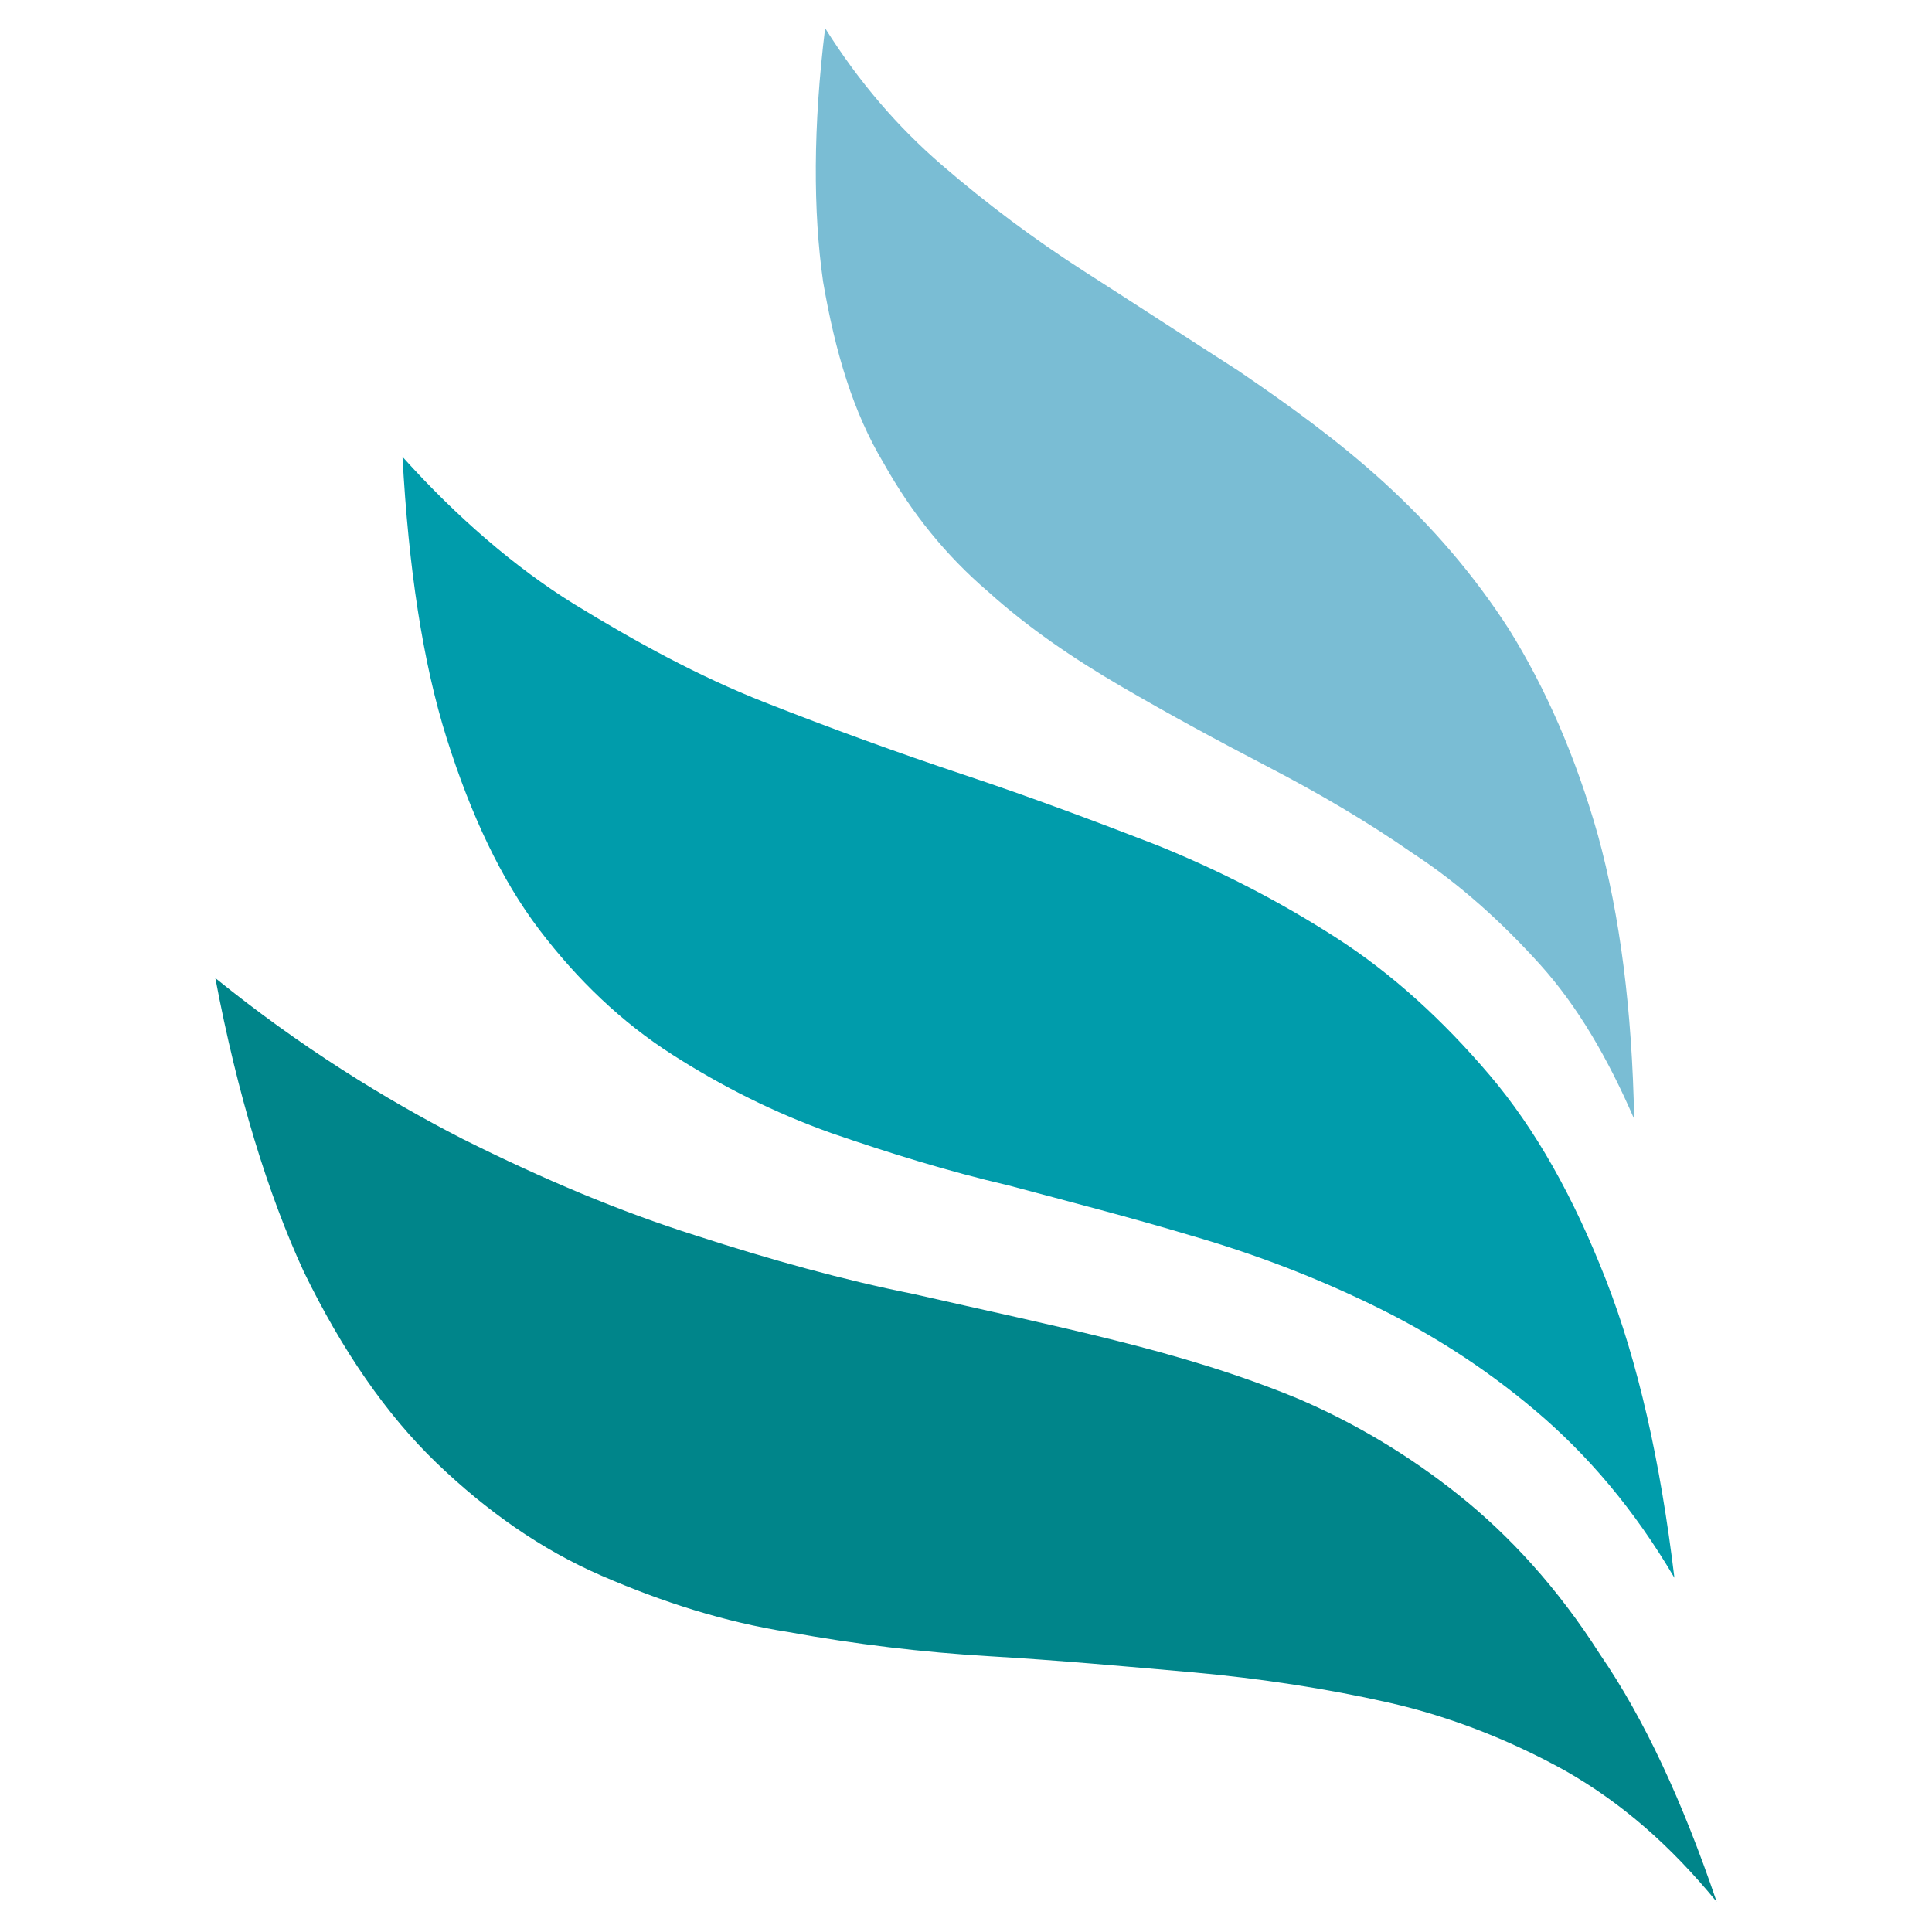
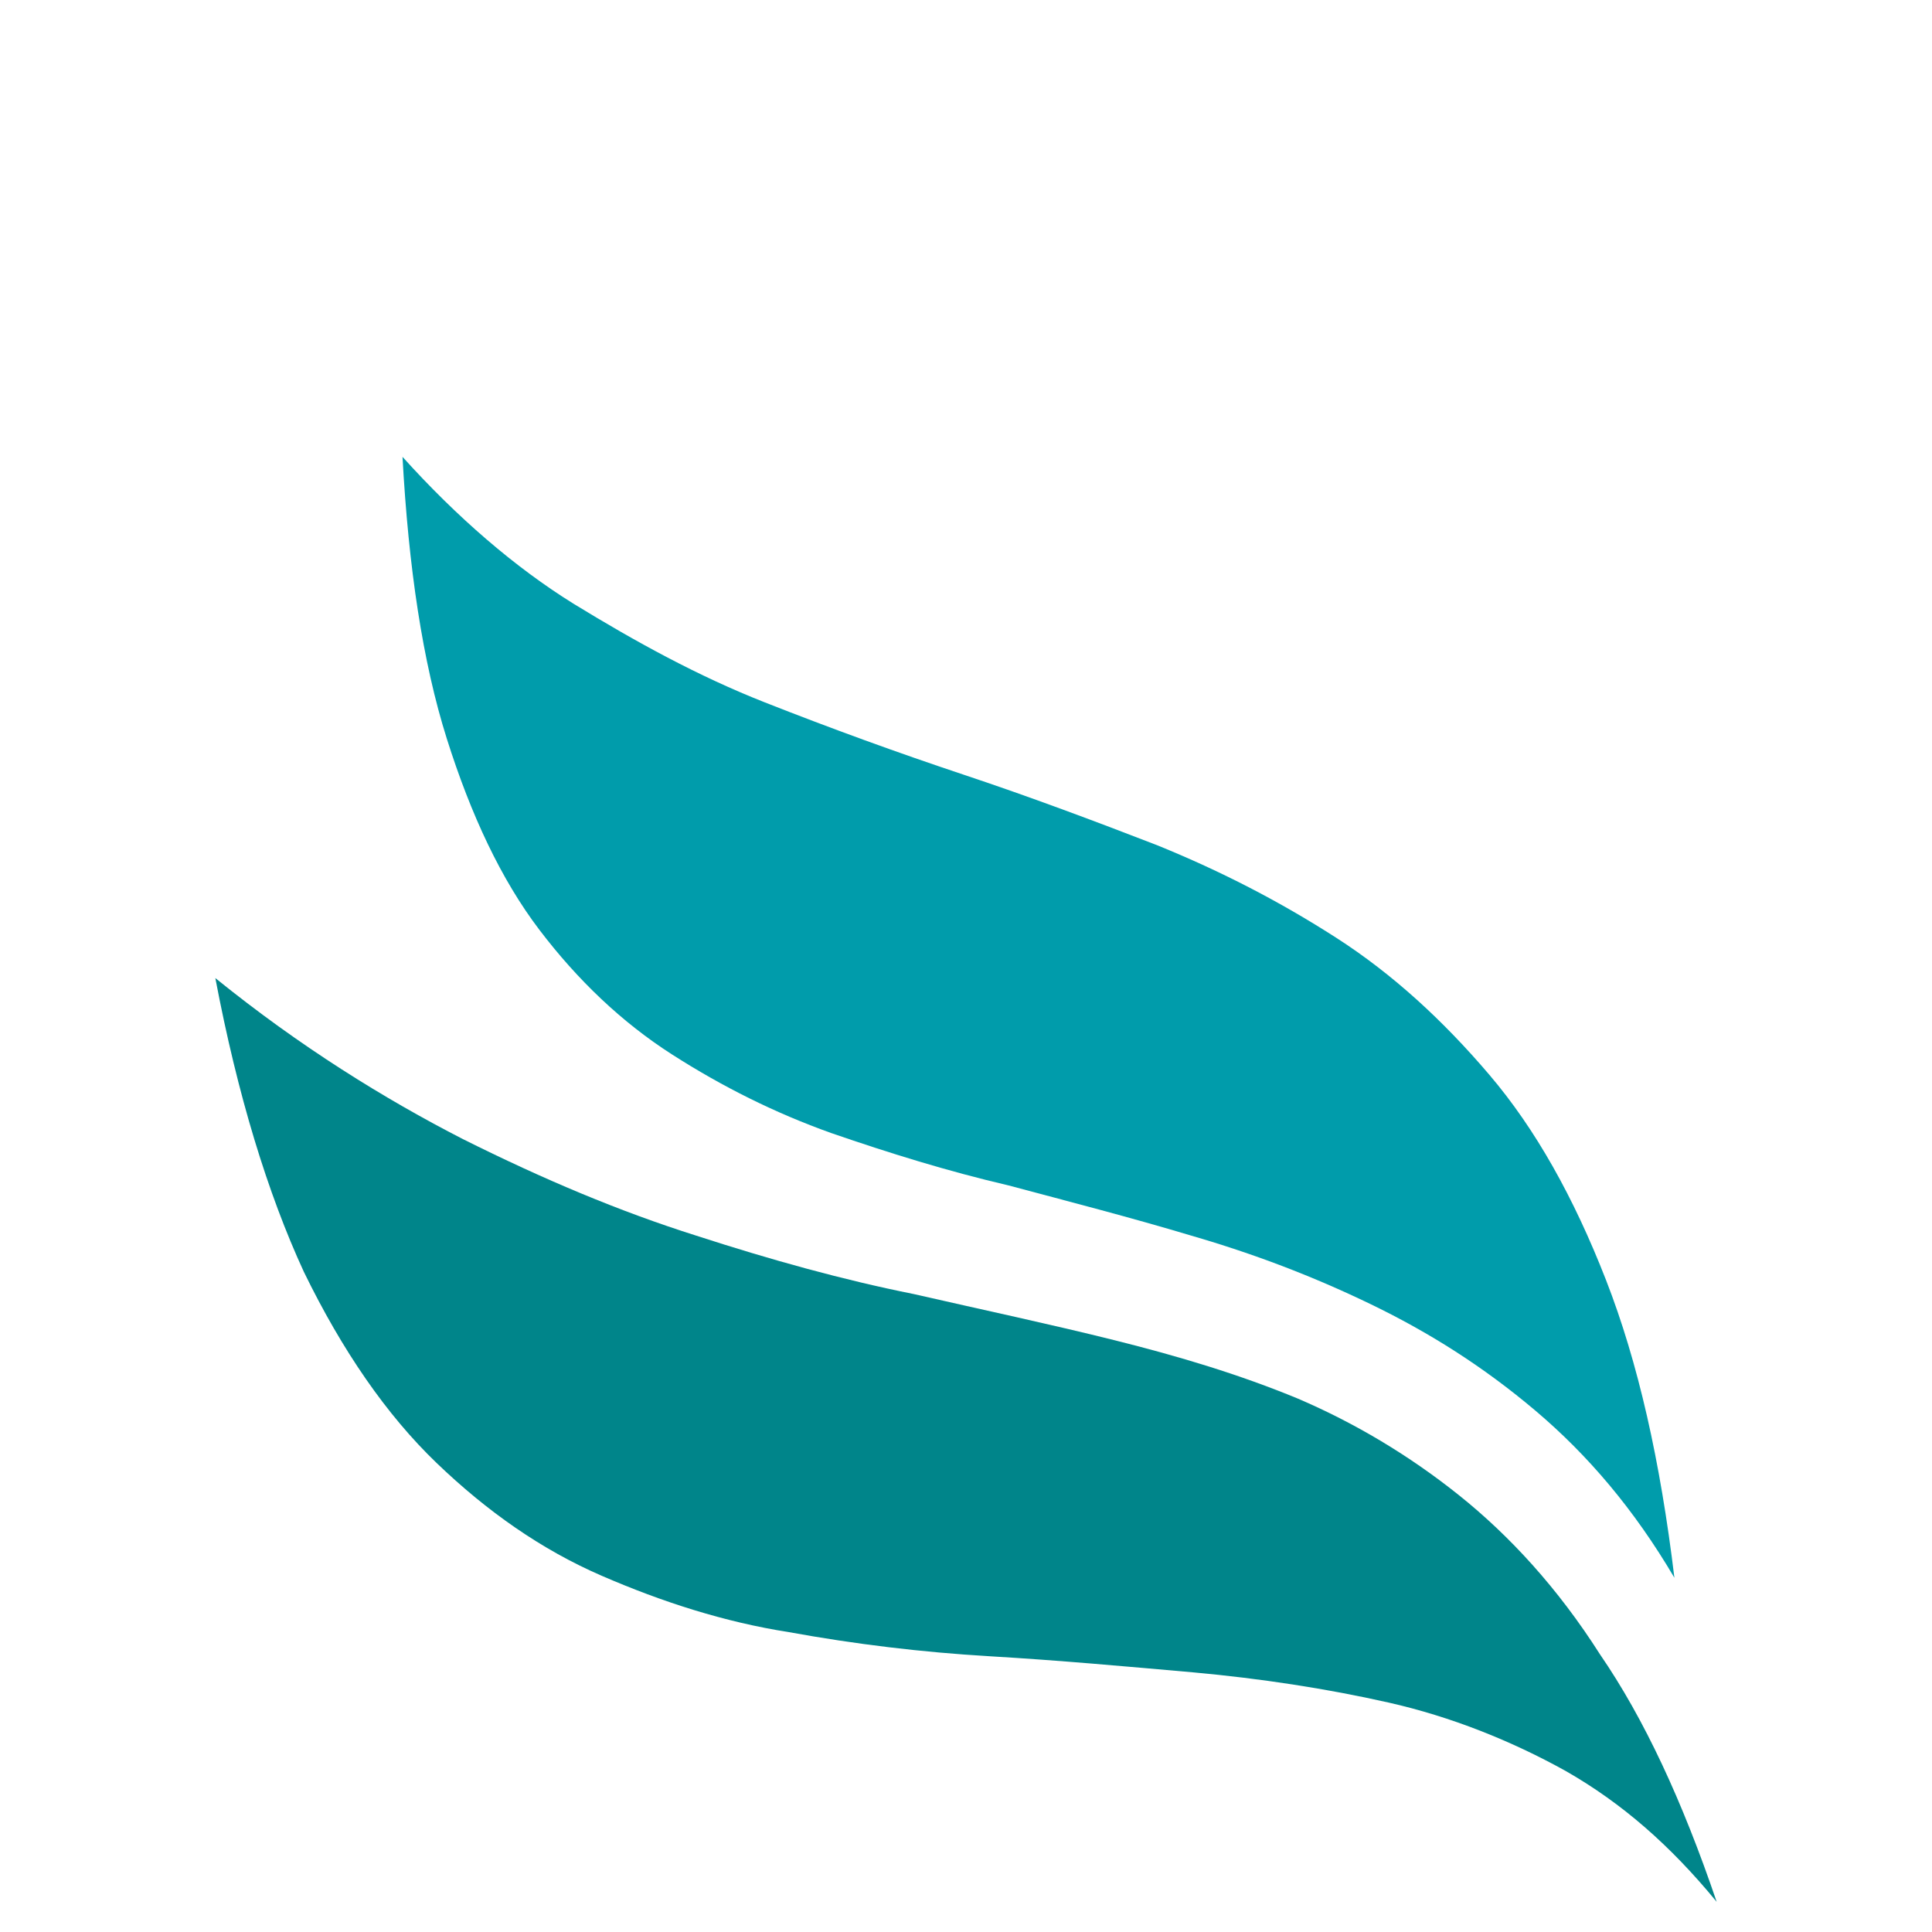
<svg xmlns="http://www.w3.org/2000/svg" version="1.0" id="Ebene_1" x="0px" y="0px" viewBox="0 0 96 96" style="enable-background:new 0 0 96 96;" xml:space="preserve">
  <style type="text/css">
	.st0{fill-rule:evenodd;clip-rule:evenodd;fill:#00858A;}
	.st1{fill-rule:evenodd;clip-rule:evenodd;fill:#009CAB;}
	.st2{fill-rule:evenodd;clip-rule:evenodd;fill:#7ABDD4;}
</style>
  <path class="st0" d="M10.7,48.6c1.1,5.8,2.6,10.7,4.4,14.6c1.9,3.9,4.1,7.1,6.6,9.5c2.5,2.4,5.2,4.3,8.2,5.6c3,1.3,6.1,2.3,9.3,2.8  c3.3,0.6,6.6,1,10,1.2c3.4,0.2,6.7,0.5,10.1,0.8c3.3,0.3,6.6,0.8,9.7,1.5c3.1,0.7,6.1,1.9,8.8,3.4c2.8,1.6,5.2,3.7,7.5,6.5  c-1.7-5-3.6-9.1-5.8-12.3c-2.1-3.3-4.5-5.9-7-7.9c-2.5-2-5.2-3.6-8-4.8c-2.9-1.2-5.9-2.1-9.1-2.9c-3.2-0.8-6.5-1.5-10-2.3  c-3.5-0.7-7.1-1.7-10.8-2.9c-3.8-1.2-7.6-2.8-11.6-4.8C19.1,54.6,14.9,52,10.7,48.6" />
  <path class="st1" d="M20,22.7c0.3,5.5,1,10.2,2.2,14c1.2,3.8,2.7,7,4.6,9.5c1.9,2.5,4.1,4.6,6.6,6.2c2.5,1.6,5.1,2.9,7.9,3.9  c2.9,1,5.8,1.9,8.8,2.6c3,0.8,6.1,1.6,9.1,2.5c3.1,0.9,6,2,8.9,3.4c2.9,1.4,5.6,3.1,8.2,5.3c2.6,2.2,4.9,4.9,6.9,8.3  c-0.7-5.8-1.8-10.7-3.4-14.8c-1.6-4.1-3.5-7.5-5.8-10.2c-2.3-2.7-4.8-5-7.6-6.8c-2.8-1.8-5.7-3.3-8.9-4.6c-3.1-1.2-6.3-2.4-9.6-3.5  c-3.3-1.1-6.6-2.3-9.9-3.6c-3.3-1.3-6.4-3-9.5-4.9C25.6,28.2,22.7,25.7,20,22.7" />
-   <path class="st2" d="M41,1.4c-0.6,4.9-0.6,9.1-0.1,12.6c0.6,3.5,1.5,6.5,3,9c1.4,2.5,3.1,4.6,5.2,6.4c2,1.8,4.2,3.3,6.6,4.7  c2.4,1.4,4.8,2.7,7.3,4c2.5,1.3,4.9,2.7,7.2,4.3c2.3,1.5,4.4,3.4,6.3,5.5c1.9,2.1,3.4,4.7,4.7,7.7c-0.1-5.4-0.7-10.1-1.8-14.1  c-1.1-3.9-2.6-7.3-4.4-10.2c-1.8-2.8-3.9-5.2-6.2-7.3c-2.3-2.1-4.8-3.9-7.3-5.6c-2.5-1.6-5.1-3.3-7.6-4.9c-2.5-1.6-4.9-3.4-7.1-5.3  C44.6,6.3,42.7,4.1,41,1.4" />
</svg>